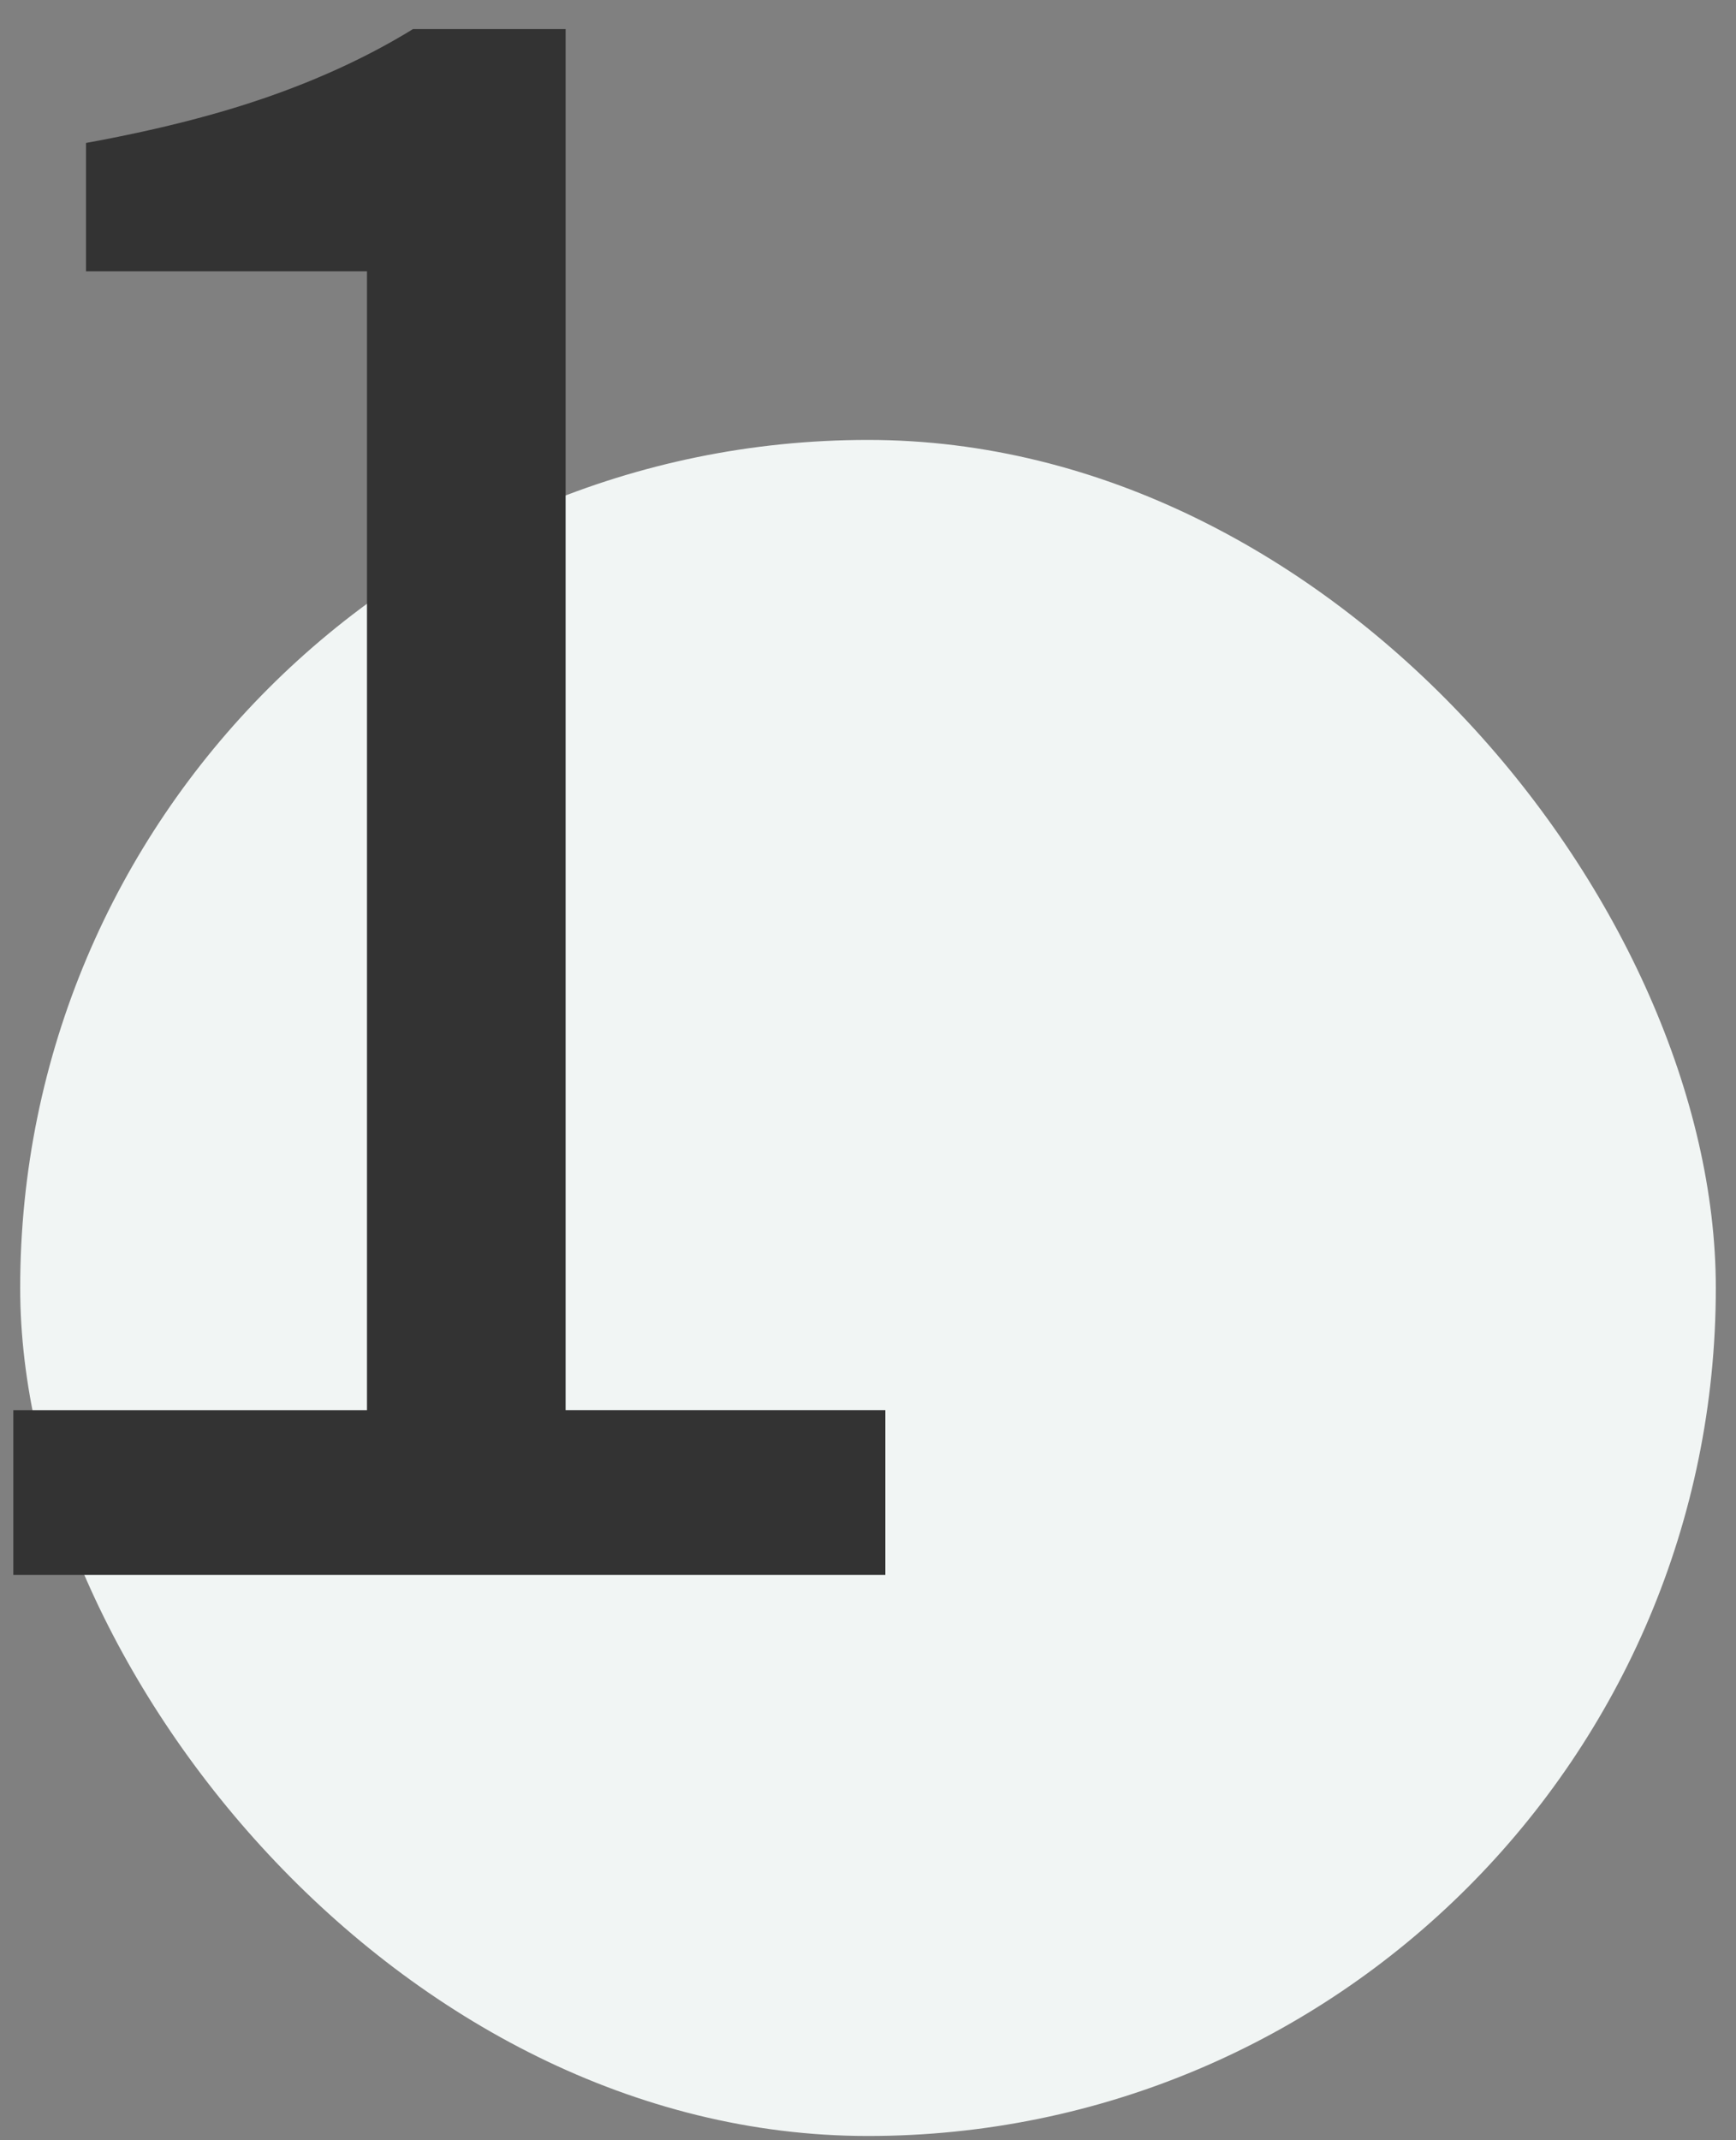
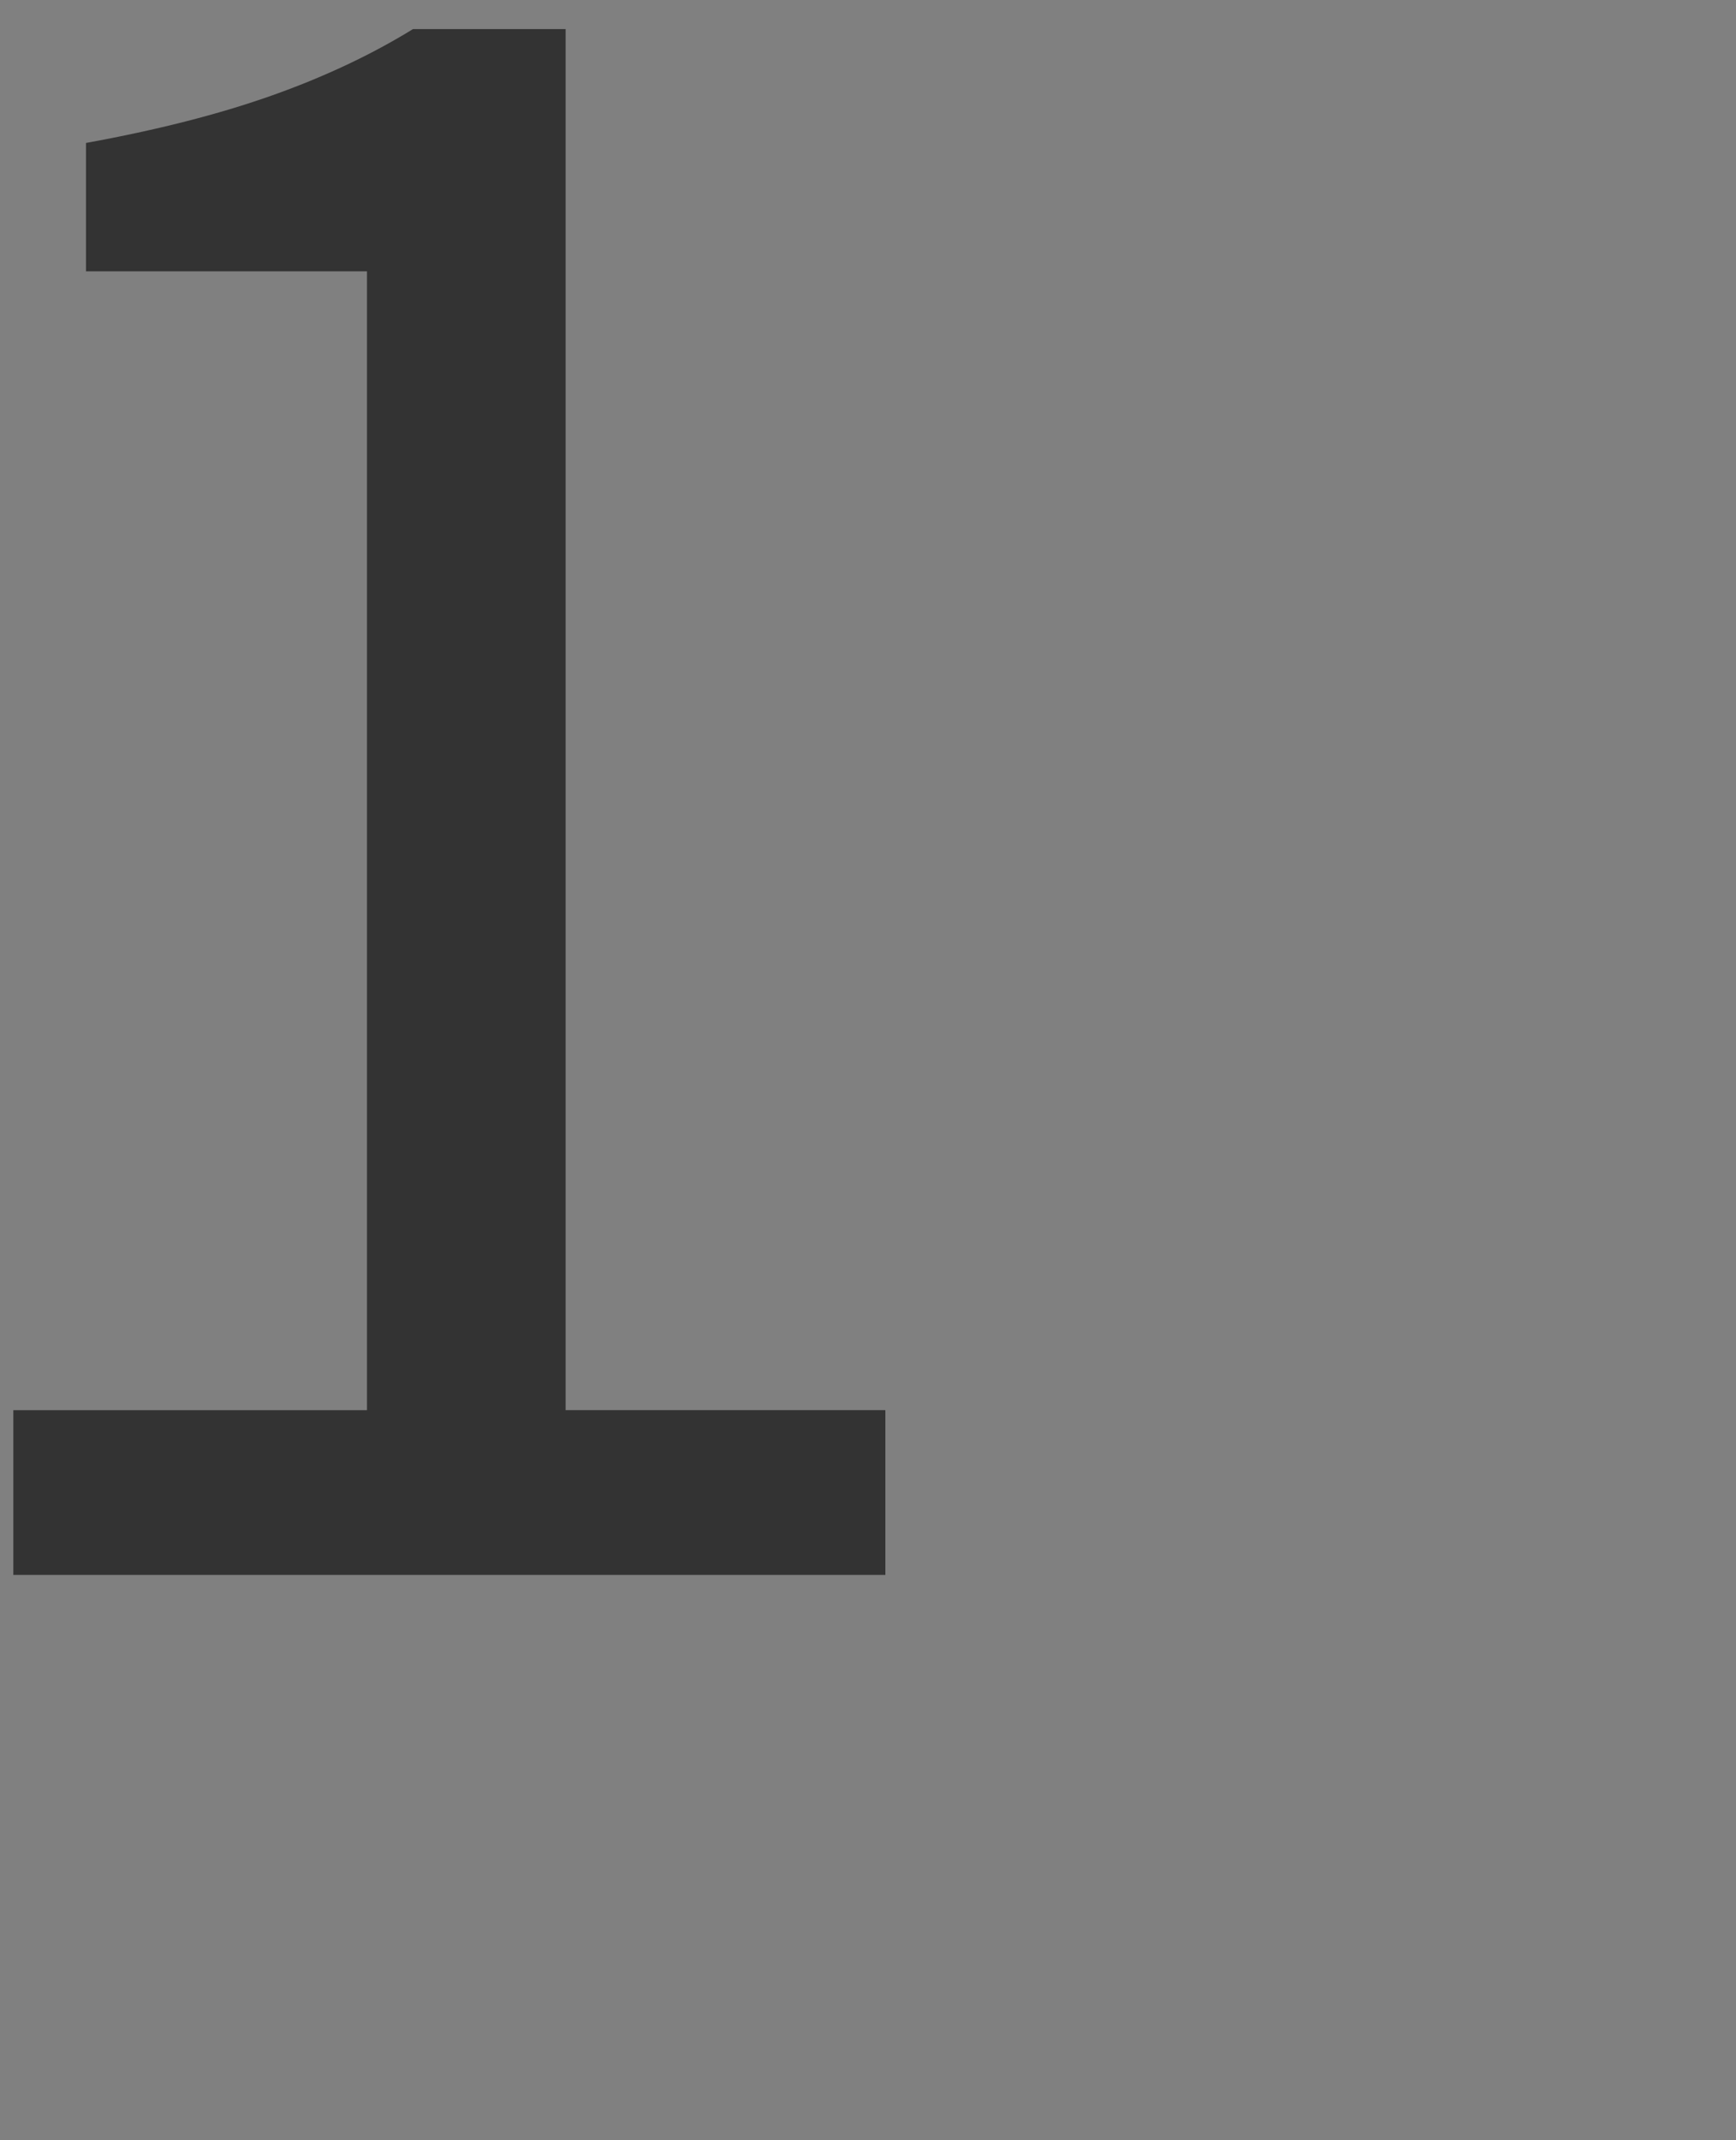
<svg xmlns="http://www.w3.org/2000/svg" width="43" height="53" viewBox="0 0 43 53">
  <rect x="0" y="0" width="43" height="53" fill="#808080" stroke="none" />
  <g transform="translate(.33 .72)" fill-rule="nonzero" fill="none">
-     <rect fill="#F1F5F4" x=".17" y="10.174" width="42" height="42" rx="21" />
    <path d="M0 38.28V34.2h8.76V6H1.8V2.82c1.76-.32 3.29-.71 4.59-1.17C7.69 1.19 8.86.64 9.9 0h3.78v34.2h7.92v4.08H0z" fill="#333" />
  </g>
</svg>